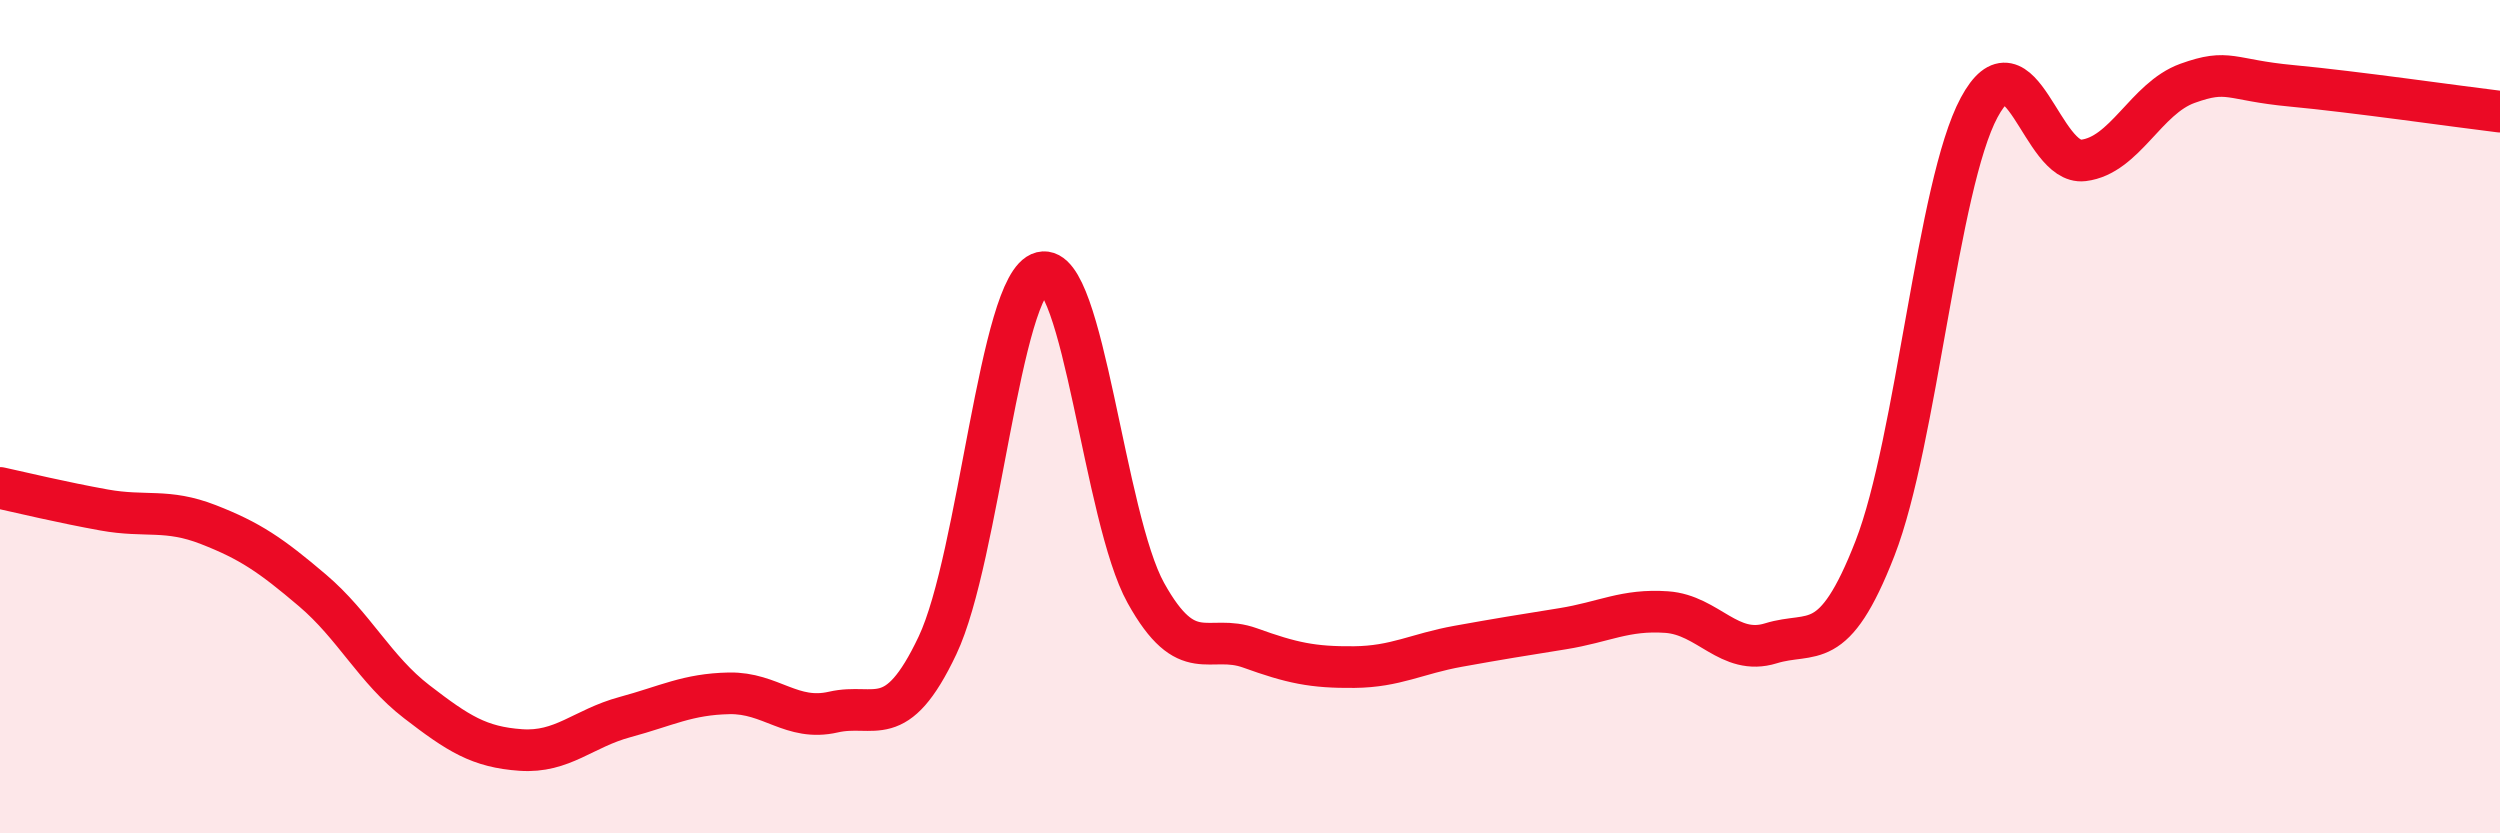
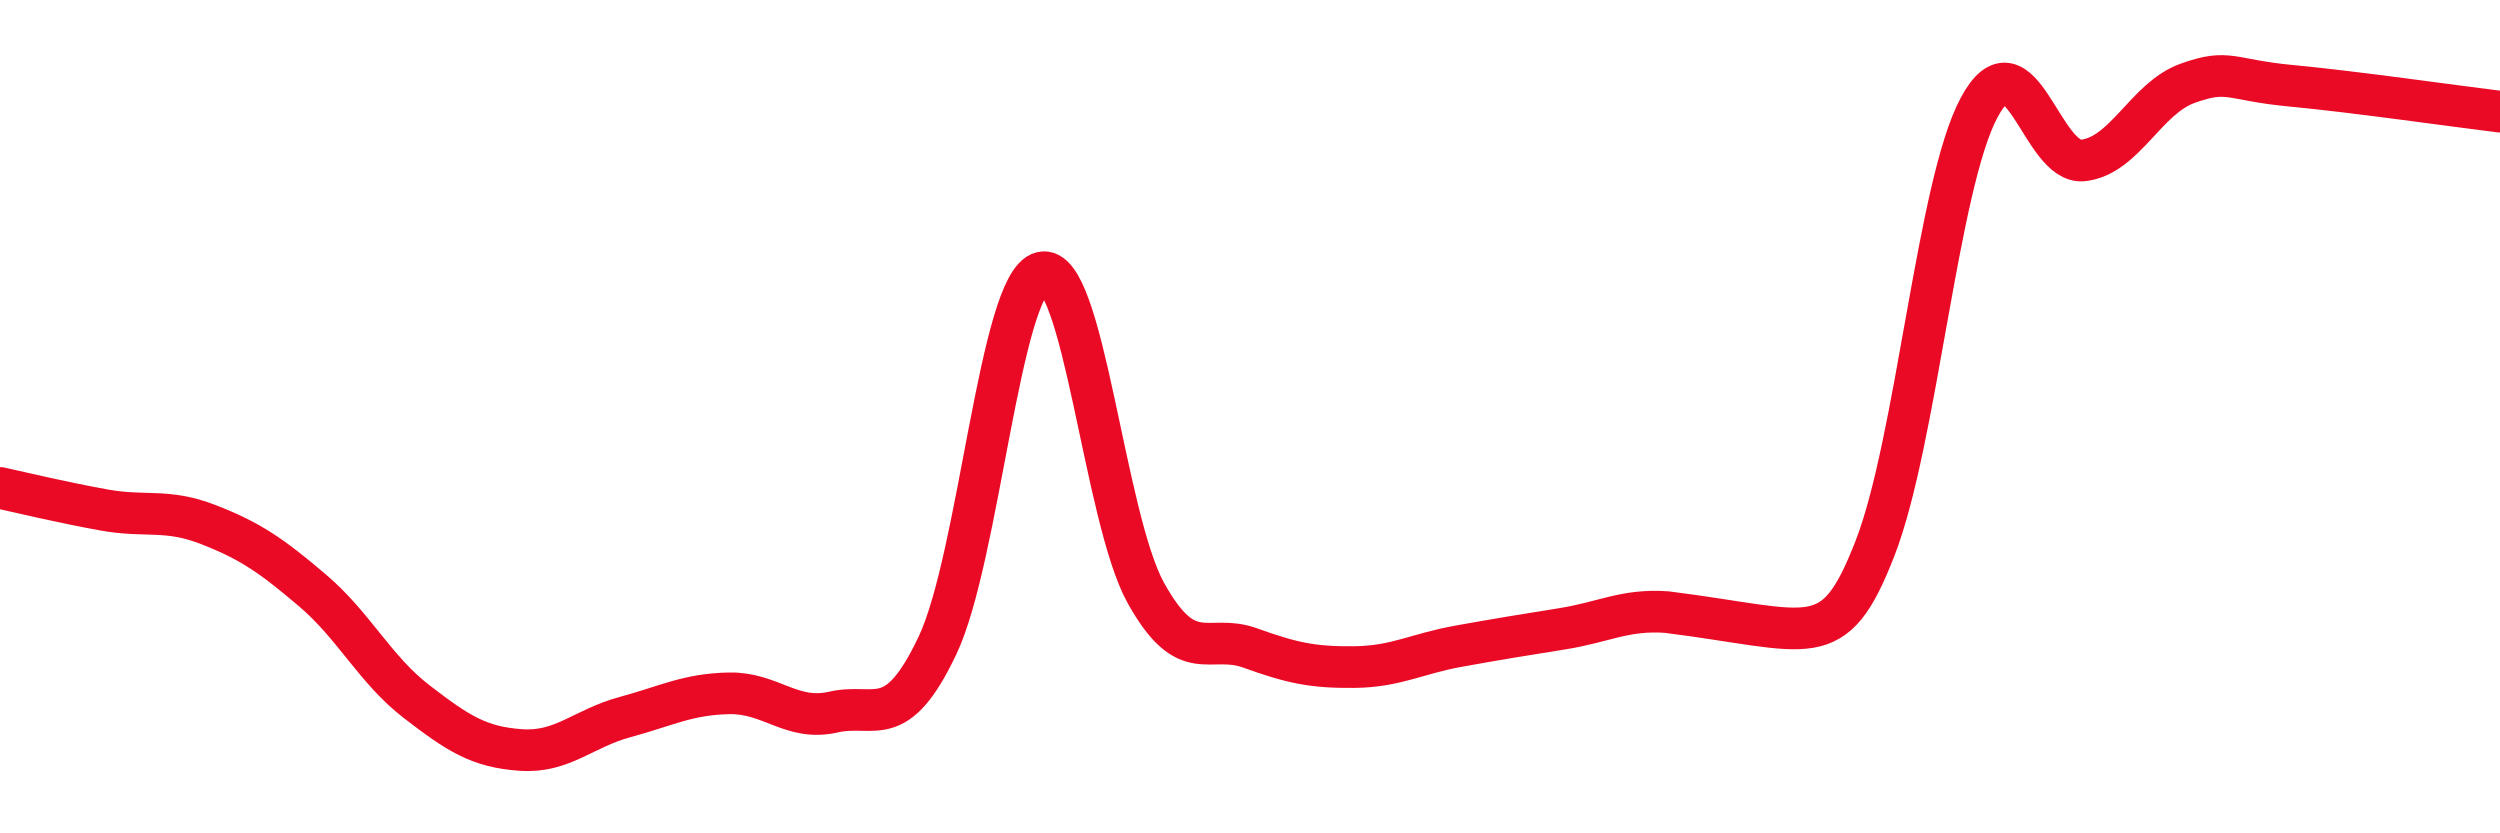
<svg xmlns="http://www.w3.org/2000/svg" width="60" height="20" viewBox="0 0 60 20">
-   <path d="M 0,11.71 C 0.5,11.82 1.5,12.06 2.5,12.24 C 3.5,12.42 4,12.2 5,12.59 C 6,12.98 6.5,13.32 7.5,14.17 C 8.5,15.02 9,16.07 10,16.84 C 11,17.61 11.5,17.93 12.5,18 C 13.5,18.07 14,17.48 15,17.21 C 16,16.94 16.5,16.66 17.5,16.64 C 18.5,16.62 19,17.32 20,17.09 C 21,16.86 21.5,17.6 22.5,15.49 C 23.5,13.38 24,6.79 25,6.54 C 26,6.29 26.5,12.43 27.5,14.23 C 28.5,16.03 29,15.19 30,15.55 C 31,15.91 31.5,16.02 32.5,16.01 C 33.5,16 34,15.69 35,15.51 C 36,15.33 36.5,15.25 37.5,15.09 C 38.5,14.93 39,14.62 40,14.69 C 41,14.76 41.5,15.75 42.5,15.44 C 43.5,15.13 44,15.73 45,13.16 C 46,10.59 46.5,4.44 47.5,2.58 C 48.5,0.72 49,3.97 50,3.85 C 51,3.73 51.5,2.36 52.5,2 C 53.5,1.64 53.5,1.92 55,2.06 C 56.5,2.2 59,2.56 60,2.68L60 20L0 20Z" fill="#EB0A25" opacity="0.1" stroke-linecap="round" stroke-linejoin="round" />
-   <path d="M 0,11.71 C 0.5,11.82 1.5,12.06 2.5,12.24 C 3.5,12.42 4,12.2 5,12.59 C 6,12.98 6.5,13.32 7.5,14.17 C 8.5,15.02 9,16.07 10,16.84 C 11,17.61 11.5,17.93 12.5,18 C 13.5,18.07 14,17.48 15,17.21 C 16,16.94 16.5,16.66 17.5,16.64 C 18.5,16.62 19,17.32 20,17.09 C 21,16.86 21.5,17.6 22.5,15.49 C 23.5,13.38 24,6.79 25,6.54 C 26,6.29 26.5,12.43 27.5,14.23 C 28.5,16.03 29,15.19 30,15.55 C 31,15.91 31.5,16.02 32.5,16.01 C 33.5,16 34,15.69 35,15.51 C 36,15.33 36.5,15.25 37.5,15.09 C 38.5,14.93 39,14.62 40,14.69 C 41,14.76 41.5,15.75 42.5,15.44 C 43.5,15.13 44,15.73 45,13.16 C 46,10.59 46.5,4.44 47.5,2.58 C 48.5,0.72 49,3.97 50,3.85 C 51,3.73 51.5,2.36 52.5,2 C 53.5,1.64 53.5,1.92 55,2.06 C 56.5,2.2 59,2.56 60,2.68" stroke="#EB0A25" stroke-width="1" fill="none" stroke-linecap="round" stroke-linejoin="round" />
+   <path d="M 0,11.71 C 0.5,11.82 1.5,12.06 2.5,12.24 C 3.5,12.42 4,12.2 5,12.59 C 6,12.98 6.5,13.32 7.5,14.17 C 8.5,15.02 9,16.07 10,16.84 C 11,17.61 11.5,17.93 12.5,18 C 13.5,18.07 14,17.48 15,17.21 C 16,16.94 16.5,16.66 17.5,16.64 C 18.5,16.62 19,17.32 20,17.09 C 21,16.86 21.5,17.6 22.5,15.49 C 23.5,13.38 24,6.79 25,6.54 C 26,6.29 26.5,12.43 27.5,14.23 C 28.5,16.03 29,15.19 30,15.55 C 31,15.91 31.5,16.02 32.5,16.01 C 33.5,16 34,15.69 35,15.51 C 36,15.33 36.5,15.25 37.5,15.09 C 38.5,14.93 39,14.62 40,14.69 C 43.5,15.13 44,15.73 45,13.16 C 46,10.59 46.5,4.44 47.5,2.58 C 48.5,0.72 49,3.97 50,3.85 C 51,3.73 51.5,2.36 52.5,2 C 53.5,1.64 53.5,1.92 55,2.06 C 56.5,2.2 59,2.56 60,2.68" stroke="#EB0A25" stroke-width="1" fill="none" stroke-linecap="round" stroke-linejoin="round" />
</svg>